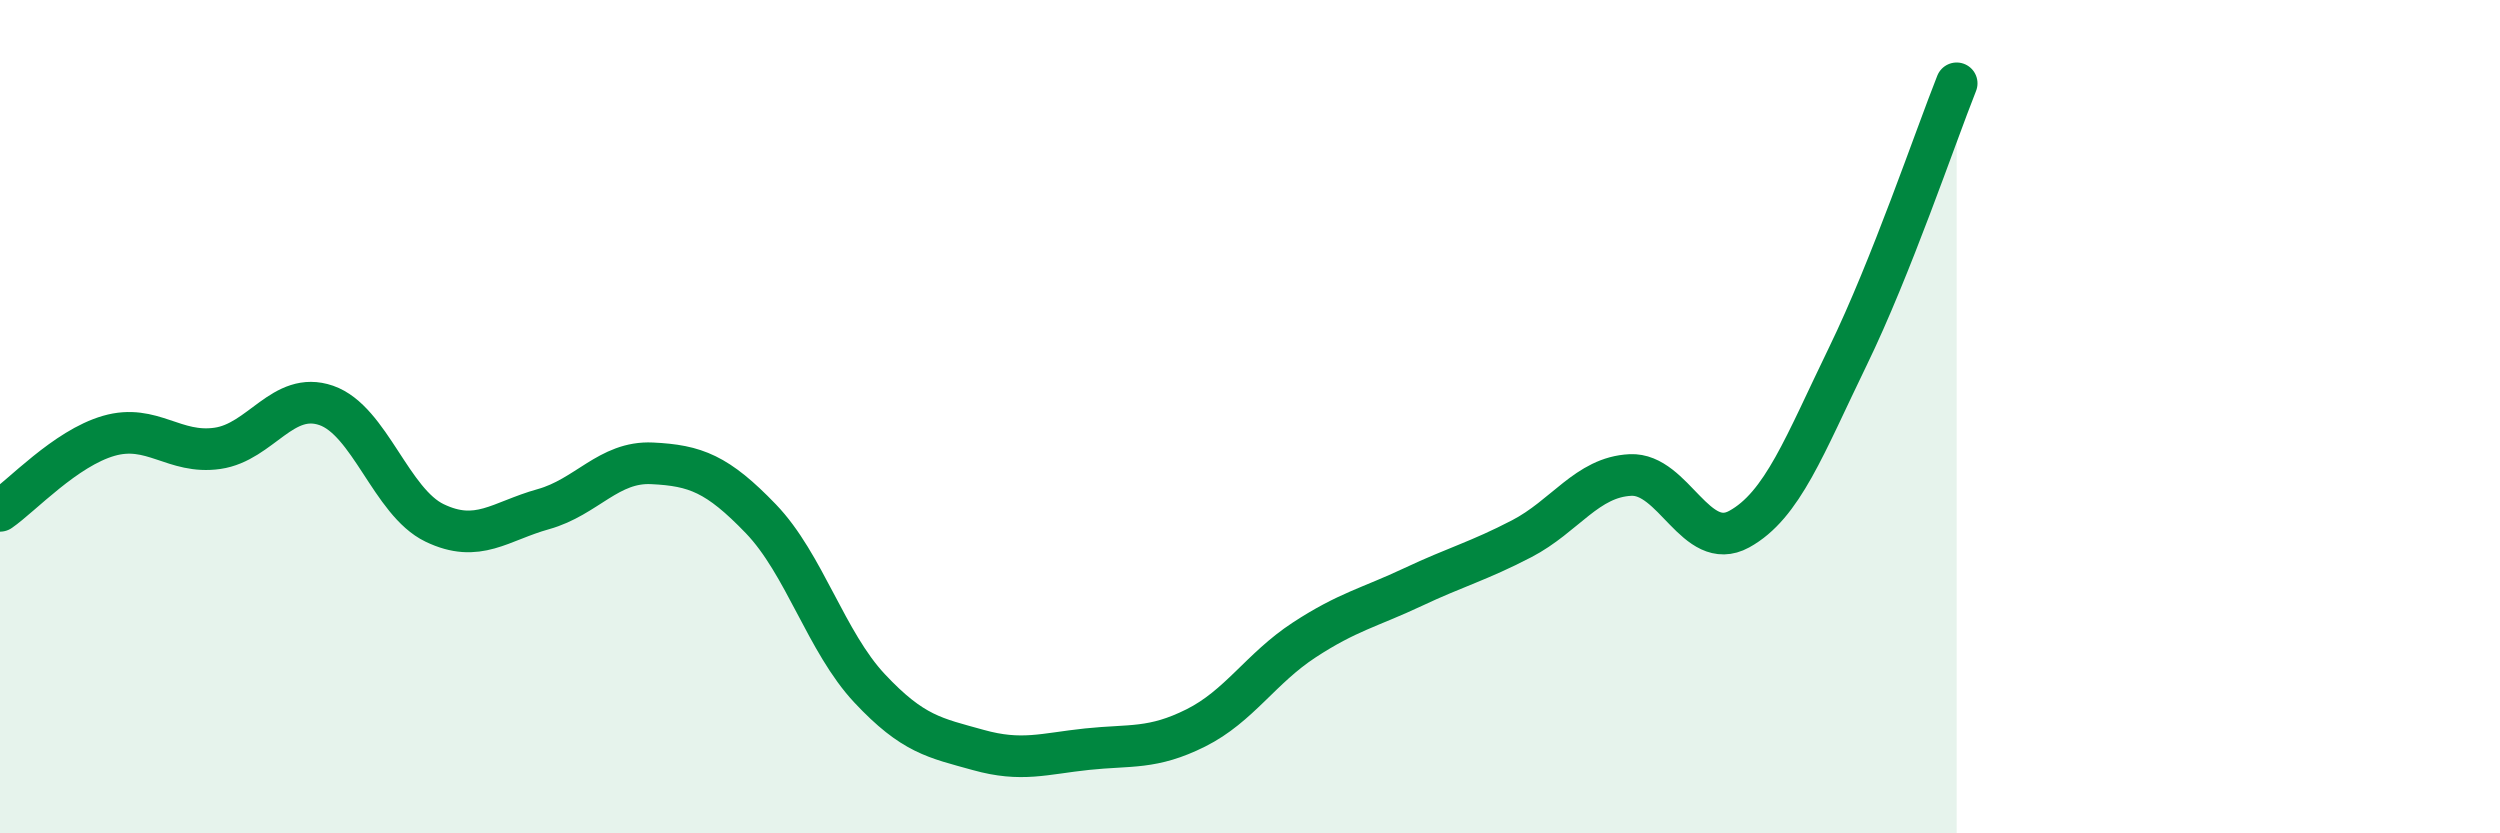
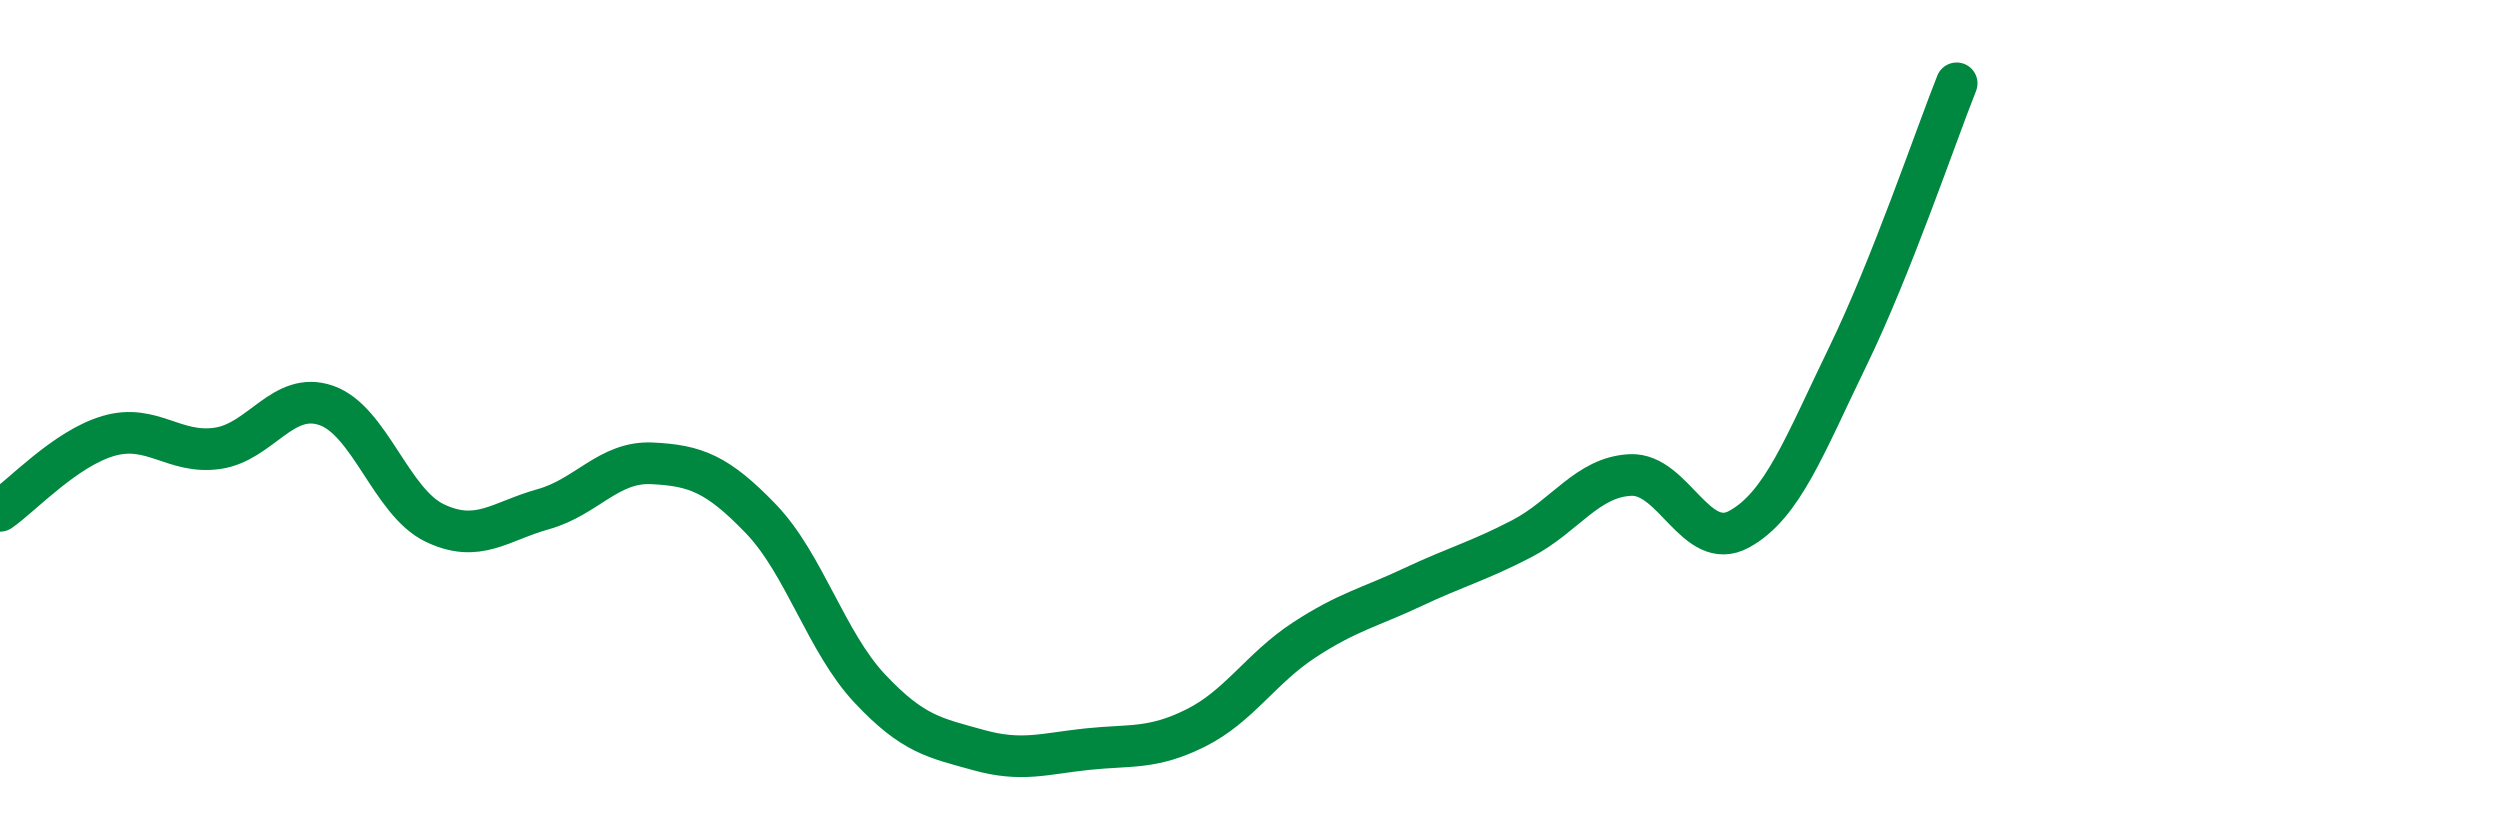
<svg xmlns="http://www.w3.org/2000/svg" width="60" height="20" viewBox="0 0 60 20">
-   <path d="M 0,12.26 C 0.52,11.9 1.57,10.76 2.61,10.46 C 3.65,10.16 4.18,10.91 5.22,10.76 C 6.26,10.61 6.79,9.37 7.83,9.73 C 8.87,10.09 9.39,12.05 10.43,12.55 C 11.47,13.05 12,12.51 13.04,12.22 C 14.08,11.93 14.61,11.07 15.65,11.12 C 16.69,11.17 17.22,11.37 18.26,12.45 C 19.3,13.53 19.83,15.41 20.87,16.52 C 21.91,17.63 22.44,17.71 23.48,18 C 24.52,18.29 25.05,18.09 26.09,17.98 C 27.13,17.87 27.66,17.99 28.7,17.47 C 29.74,16.95 30.26,16.04 31.3,15.36 C 32.34,14.68 32.87,14.58 33.91,14.09 C 34.95,13.6 35.48,13.47 36.52,12.93 C 37.56,12.39 38.09,11.45 39.13,11.4 C 40.17,11.35 40.7,13.27 41.74,12.7 C 42.78,12.13 43.31,10.69 44.35,8.55 C 45.39,6.41 46.44,3.31 46.96,2L46.96 20L0 20Z" fill="#008740" opacity="0.1" stroke-linecap="round" stroke-linejoin="round" />
  <path d="M 0,12.26 C 0.52,11.9 1.57,10.76 2.61,10.46 C 3.65,10.16 4.18,10.91 5.22,10.76 C 6.26,10.61 6.79,9.37 7.83,9.73 C 8.87,10.09 9.39,12.05 10.43,12.55 C 11.47,13.05 12,12.51 13.04,12.22 C 14.08,11.93 14.61,11.07 15.65,11.12 C 16.69,11.17 17.22,11.37 18.26,12.45 C 19.3,13.53 19.83,15.41 20.87,16.52 C 21.91,17.63 22.44,17.71 23.48,18 C 24.52,18.29 25.05,18.09 26.09,17.98 C 27.13,17.87 27.66,17.99 28.7,17.47 C 29.74,16.95 30.26,16.04 31.3,15.36 C 32.34,14.68 32.87,14.58 33.91,14.09 C 34.95,13.6 35.48,13.47 36.52,12.93 C 37.56,12.39 38.09,11.45 39.13,11.4 C 40.17,11.35 40.7,13.27 41.74,12.7 C 42.78,12.13 43.31,10.69 44.35,8.55 C 45.39,6.41 46.44,3.31 46.96,2" stroke="#008740" stroke-width="1" fill="none" stroke-linecap="round" stroke-linejoin="round" />
</svg>